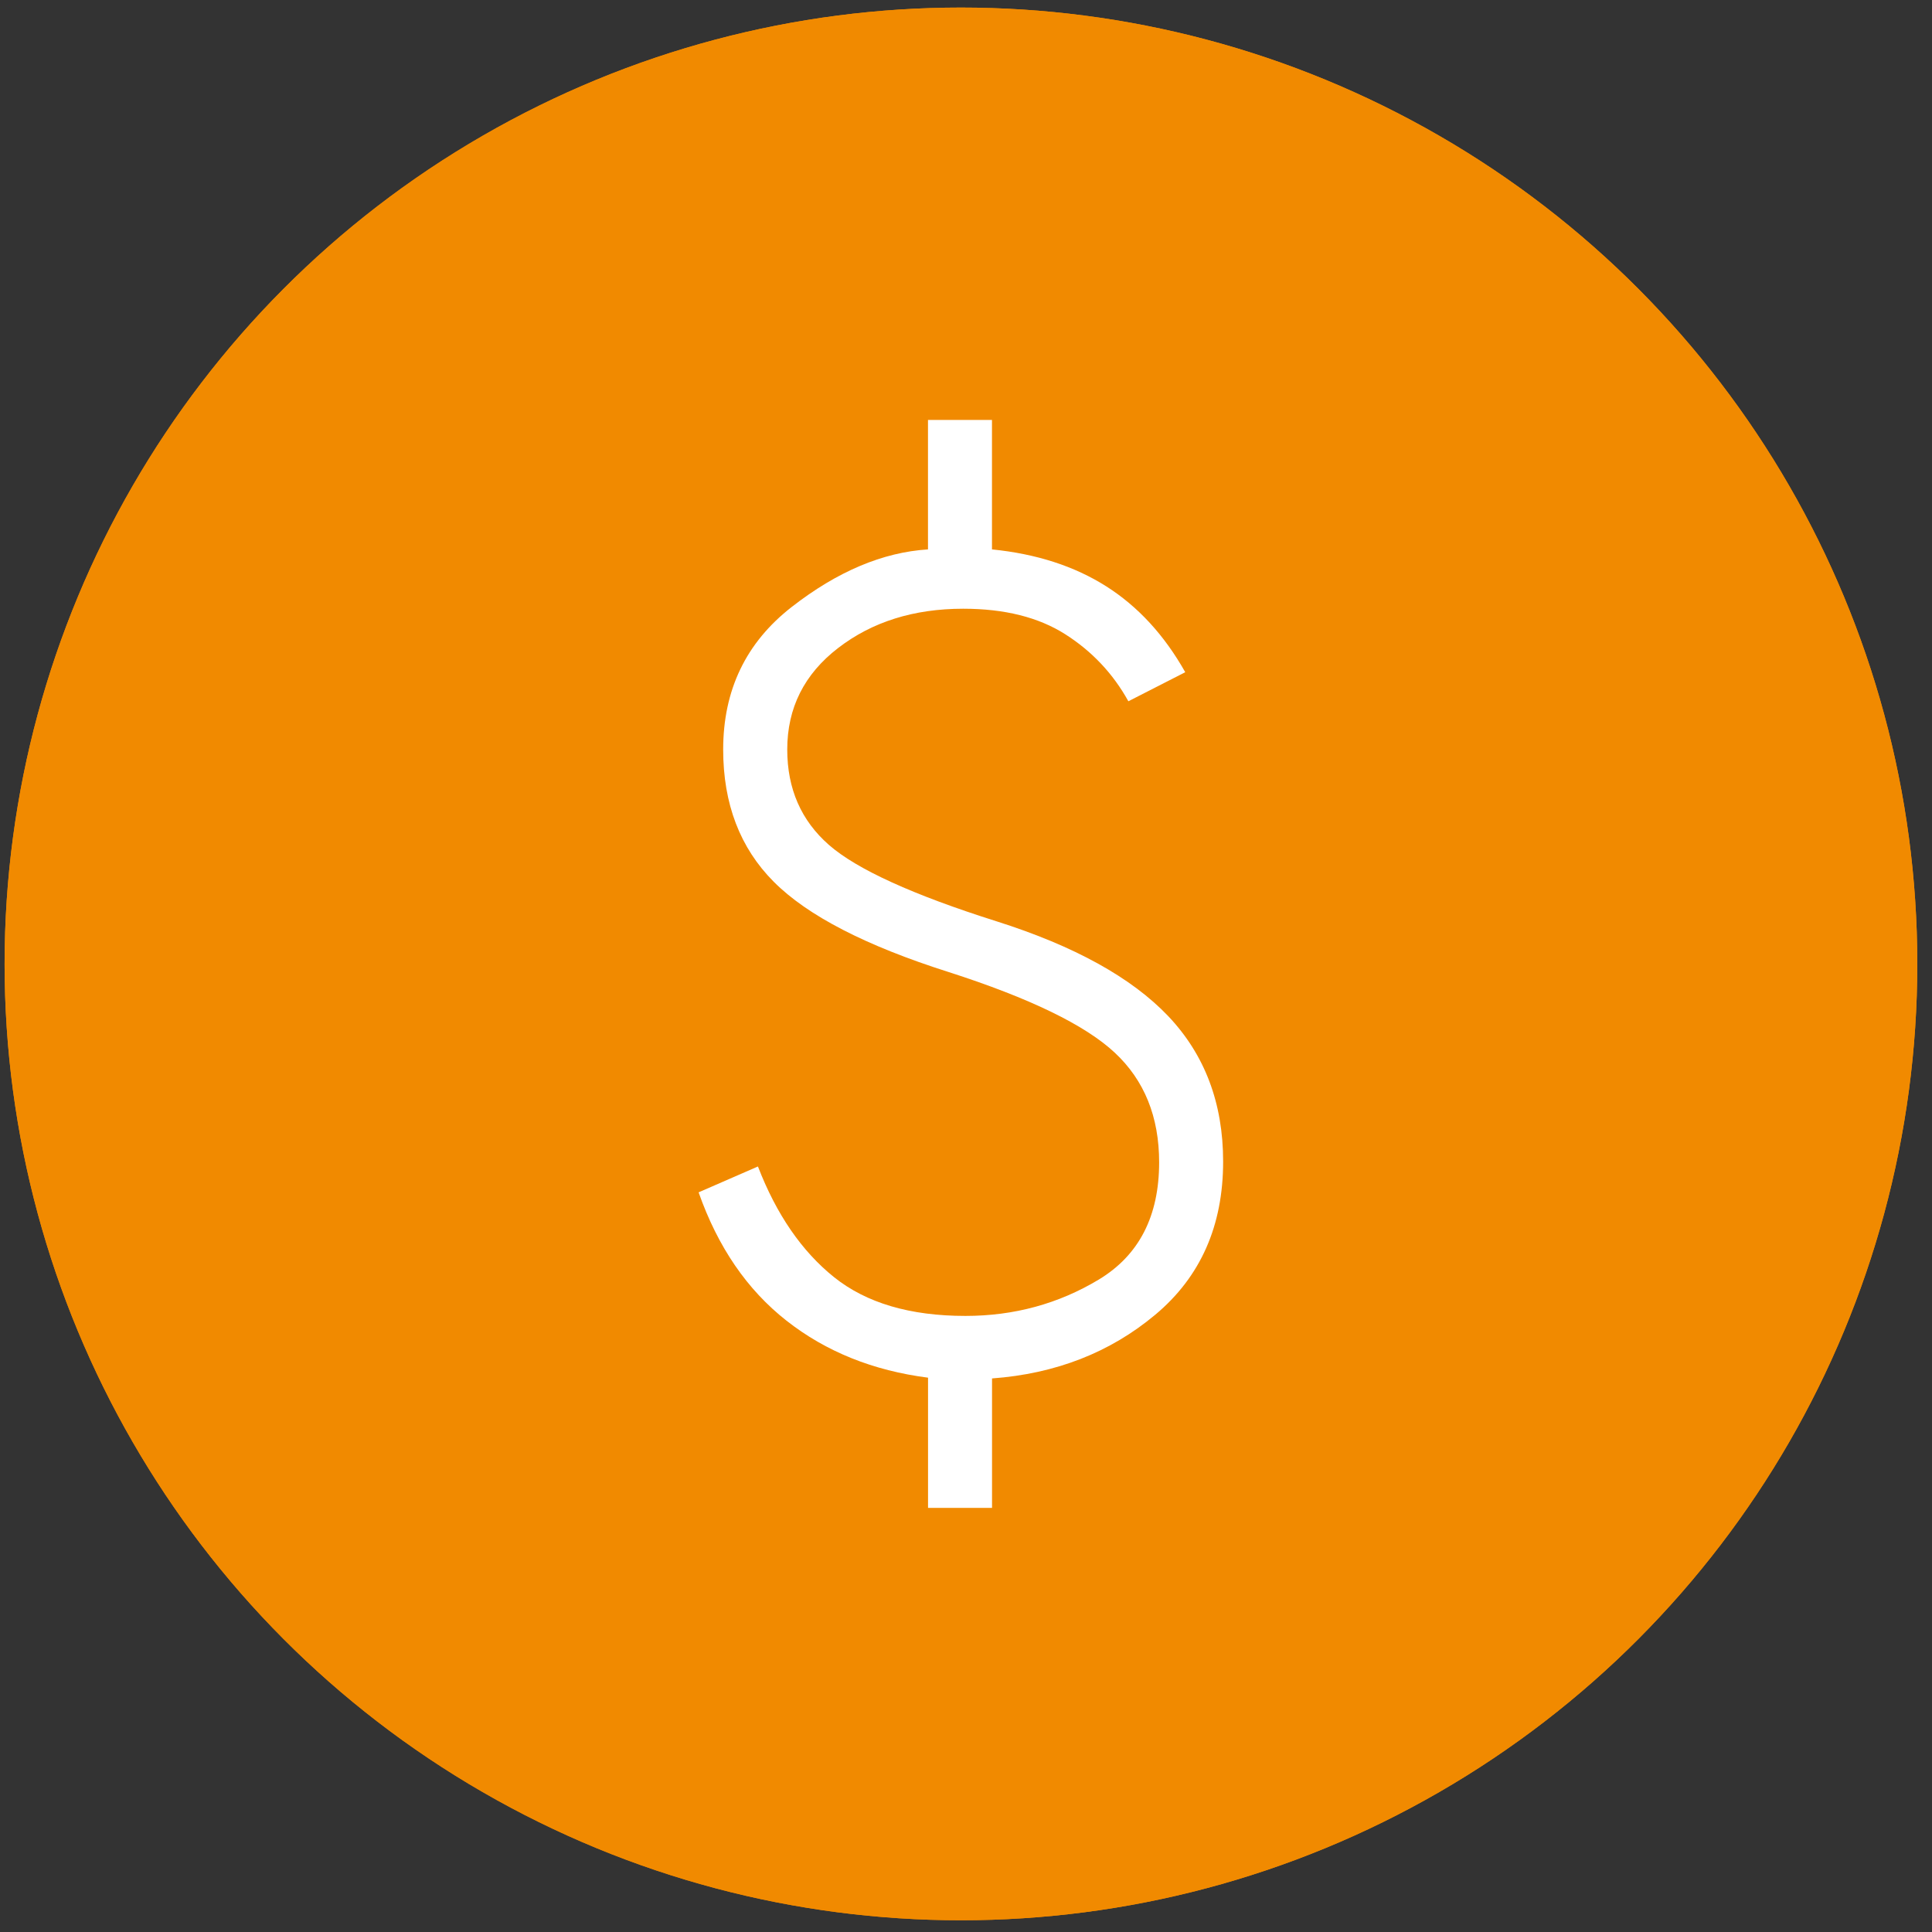
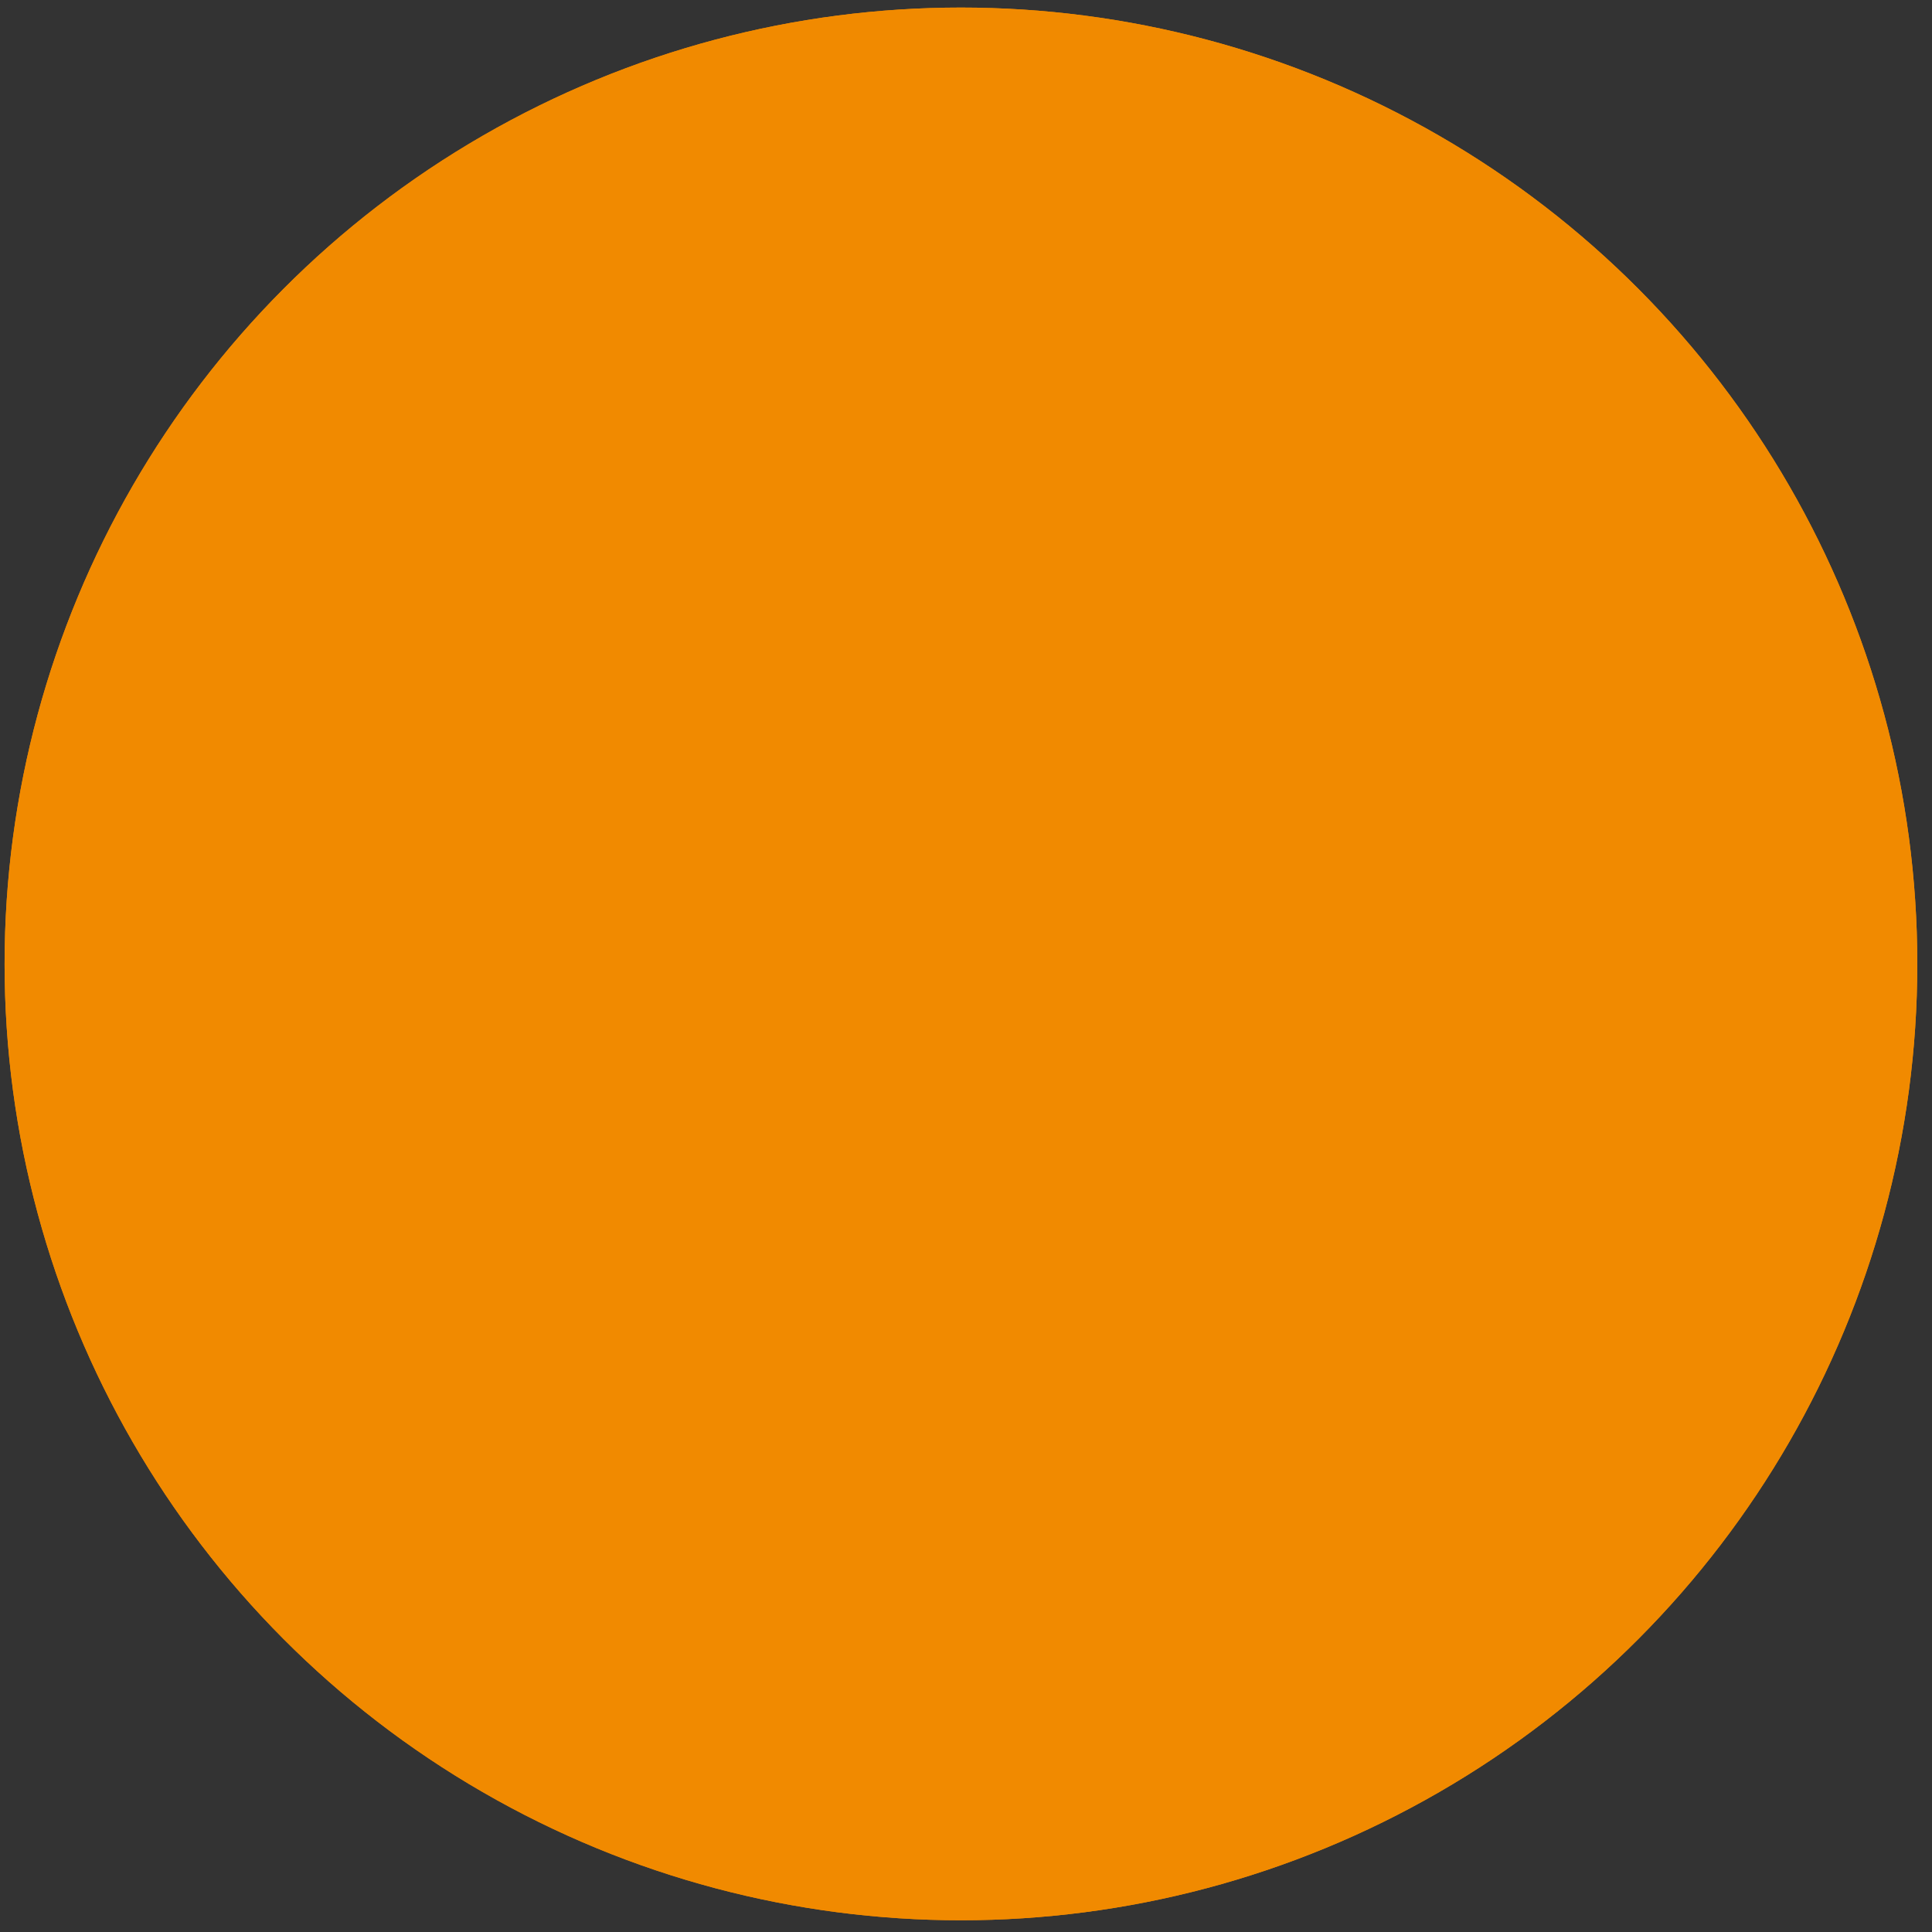
<svg xmlns="http://www.w3.org/2000/svg" width="130" height="130" viewBox="0 0 130 130" fill="none">
  <rect x="0" y="0" width="130" height="130" fill="#333333" stroke="none" />
  <circle cx="64.66" cy="64.86" r="64.351" fill="#F18A00" />
  <circle cx="64.66" cy="64.86" r="64.351" fill="#F18A00" />
-   <path d="M62.446 101.464V92.701C58.751 92.227 55.577 90.95 52.925 88.868C50.272 86.787 48.3 83.907 47.008 80.23L51 78.49C52.243 81.714 53.951 84.197 56.124 85.94C58.295 87.677 61.24 88.545 64.961 88.545C68.234 88.545 71.225 87.73 73.935 86.099C76.642 84.466 77.996 81.836 77.996 78.21C77.996 75.147 77 72.686 75.007 70.829C73.015 68.969 69.286 67.16 63.82 65.403C58.253 63.635 54.334 61.611 52.063 59.331C49.795 57.054 48.661 54.089 48.661 50.434C48.661 46.432 50.197 43.236 53.269 40.844C56.338 38.453 59.396 37.161 62.442 36.968V28.257H66.748V36.968C69.731 37.267 72.292 38.094 74.43 39.449C76.569 40.804 78.344 42.732 79.753 45.232L75.925 47.187C74.9 45.333 73.487 43.831 71.687 42.683C69.887 41.535 67.596 40.96 64.814 40.96C61.49 40.96 58.685 41.84 56.4 43.6C54.115 45.357 52.972 47.635 52.972 50.434C52.972 53.078 53.909 55.22 55.784 56.859C57.662 58.498 61.422 60.211 67.067 61.997C72.292 63.653 76.139 65.779 78.608 68.374C81.071 70.972 82.302 74.234 82.302 78.158C82.302 82.482 80.781 85.917 77.738 88.463C74.695 91.007 71.033 92.437 66.752 92.752V101.464H62.446Z" fill="white" />
</svg>